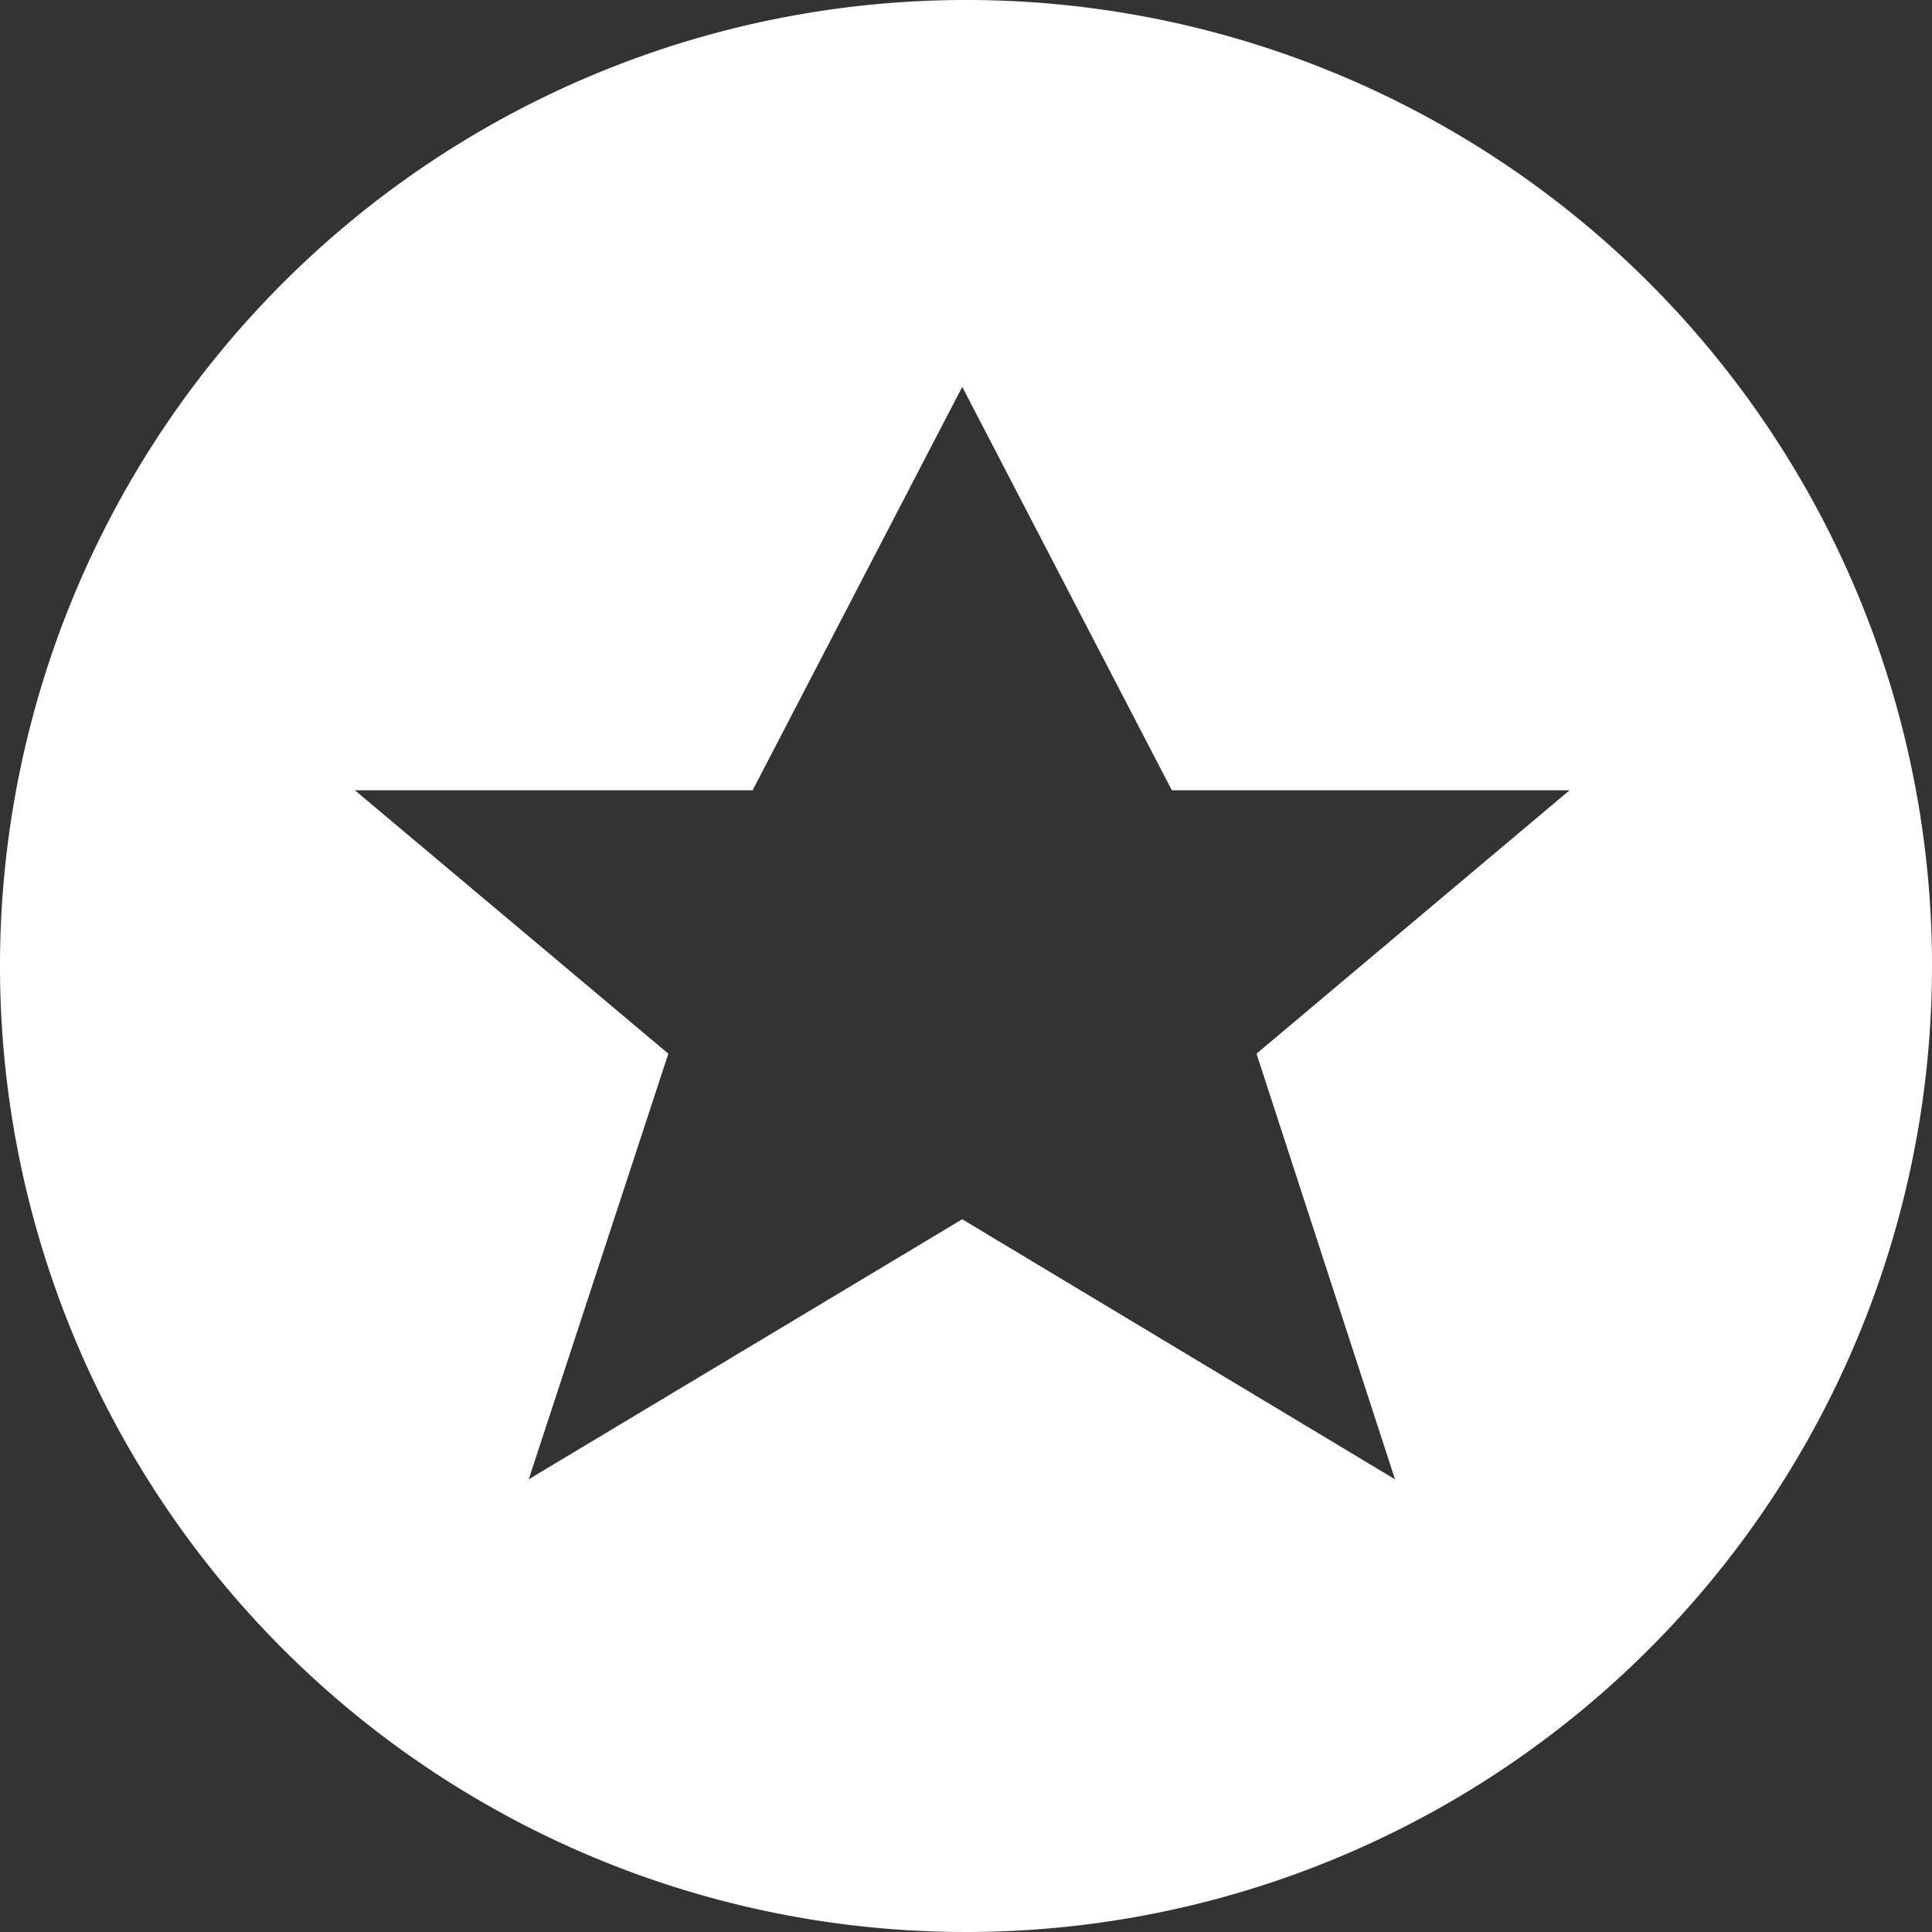
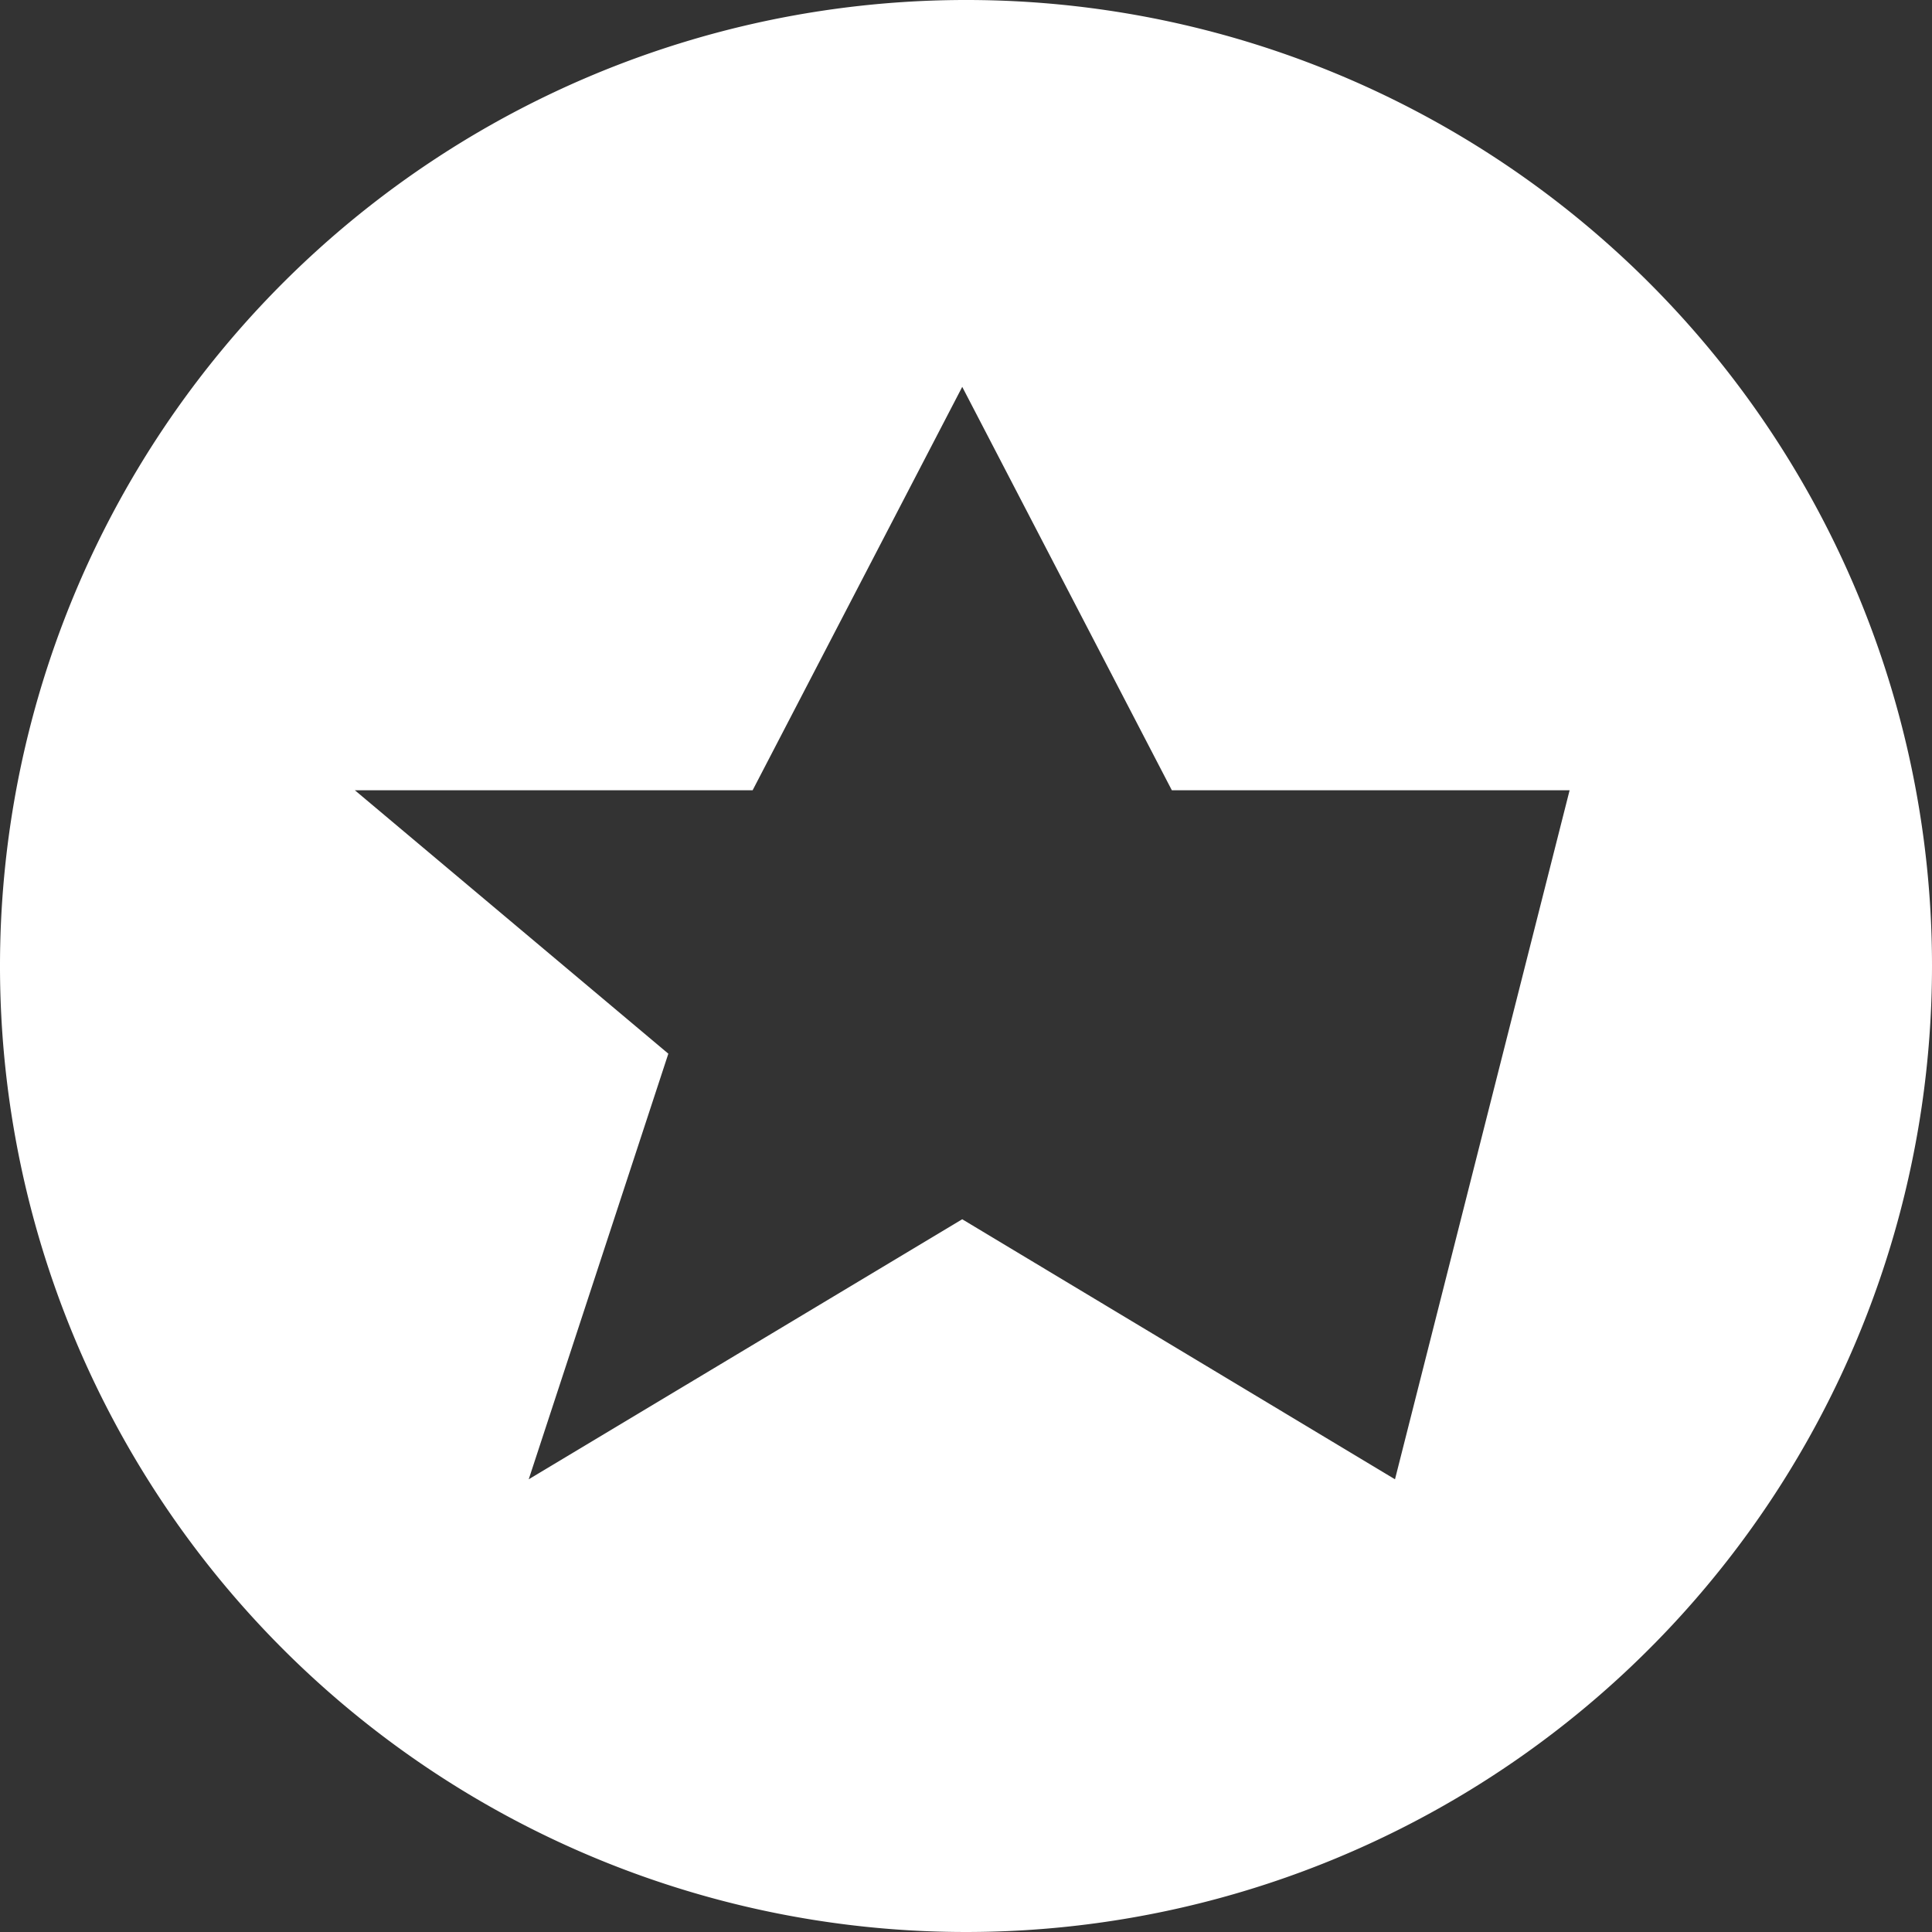
<svg xmlns="http://www.w3.org/2000/svg" viewBox="0 0 51.34 51.34">
  <rect x="0" y="0" width="51.34" height="51.34" fill="#333333" stroke="none" />
  <defs>
    <style>.cls-1{fill:#fff;}</style>
  </defs>
  <title>5. Качество_1</title>
  <g id="Layer_2" data-name="Layer 2">
    <g id="Layer_1-2" data-name="Layer 1">
-       <path class="cls-1" d="M25.66,0A25.67,25.67,0,1,0,51.34,25.66,25.66,25.66,0,0,0,25.66,0ZM37.07,39.31,25.57,32.4,14.05,39.31,17.76,28,9.43,21H20l5.57-10.72L31.14,21H41.71l-8.32,7Z" />
+       <path class="cls-1" d="M25.66,0A25.67,25.67,0,1,0,51.34,25.66,25.66,25.66,0,0,0,25.66,0ZM37.07,39.31,25.57,32.4,14.05,39.31,17.76,28,9.43,21H20l5.57-10.72L31.14,21H41.71Z" />
    </g>
  </g>
</svg>